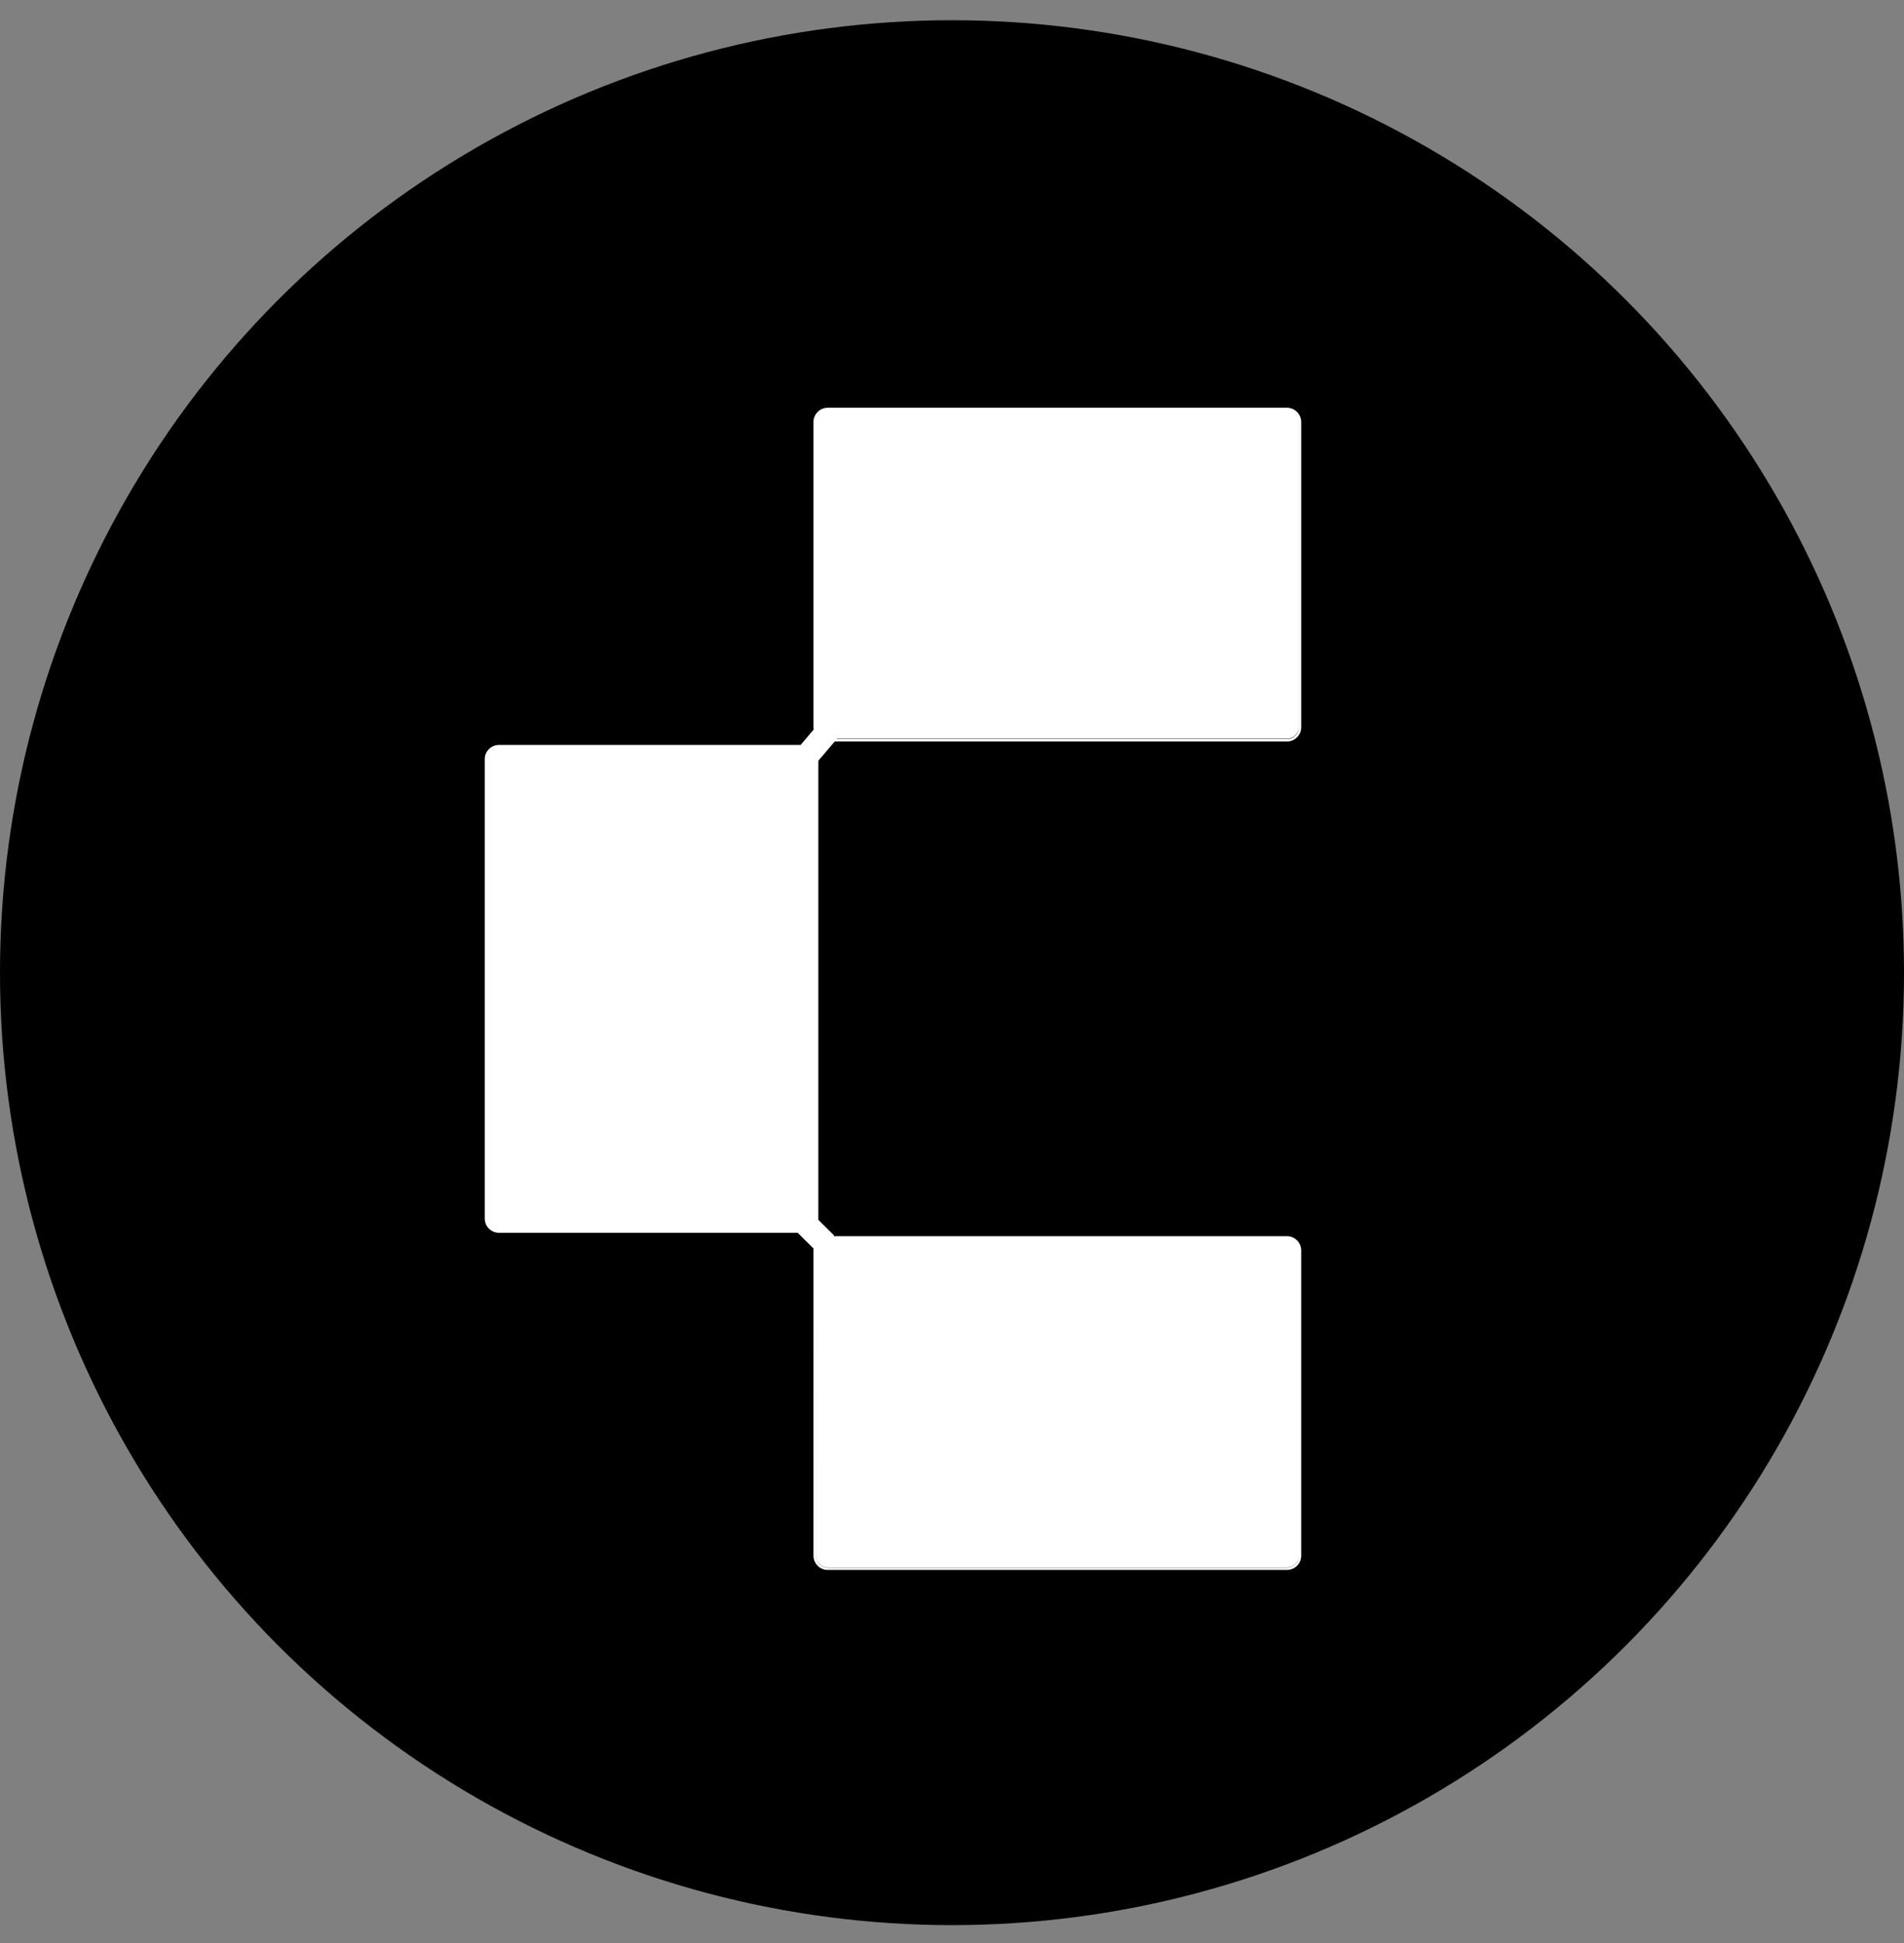
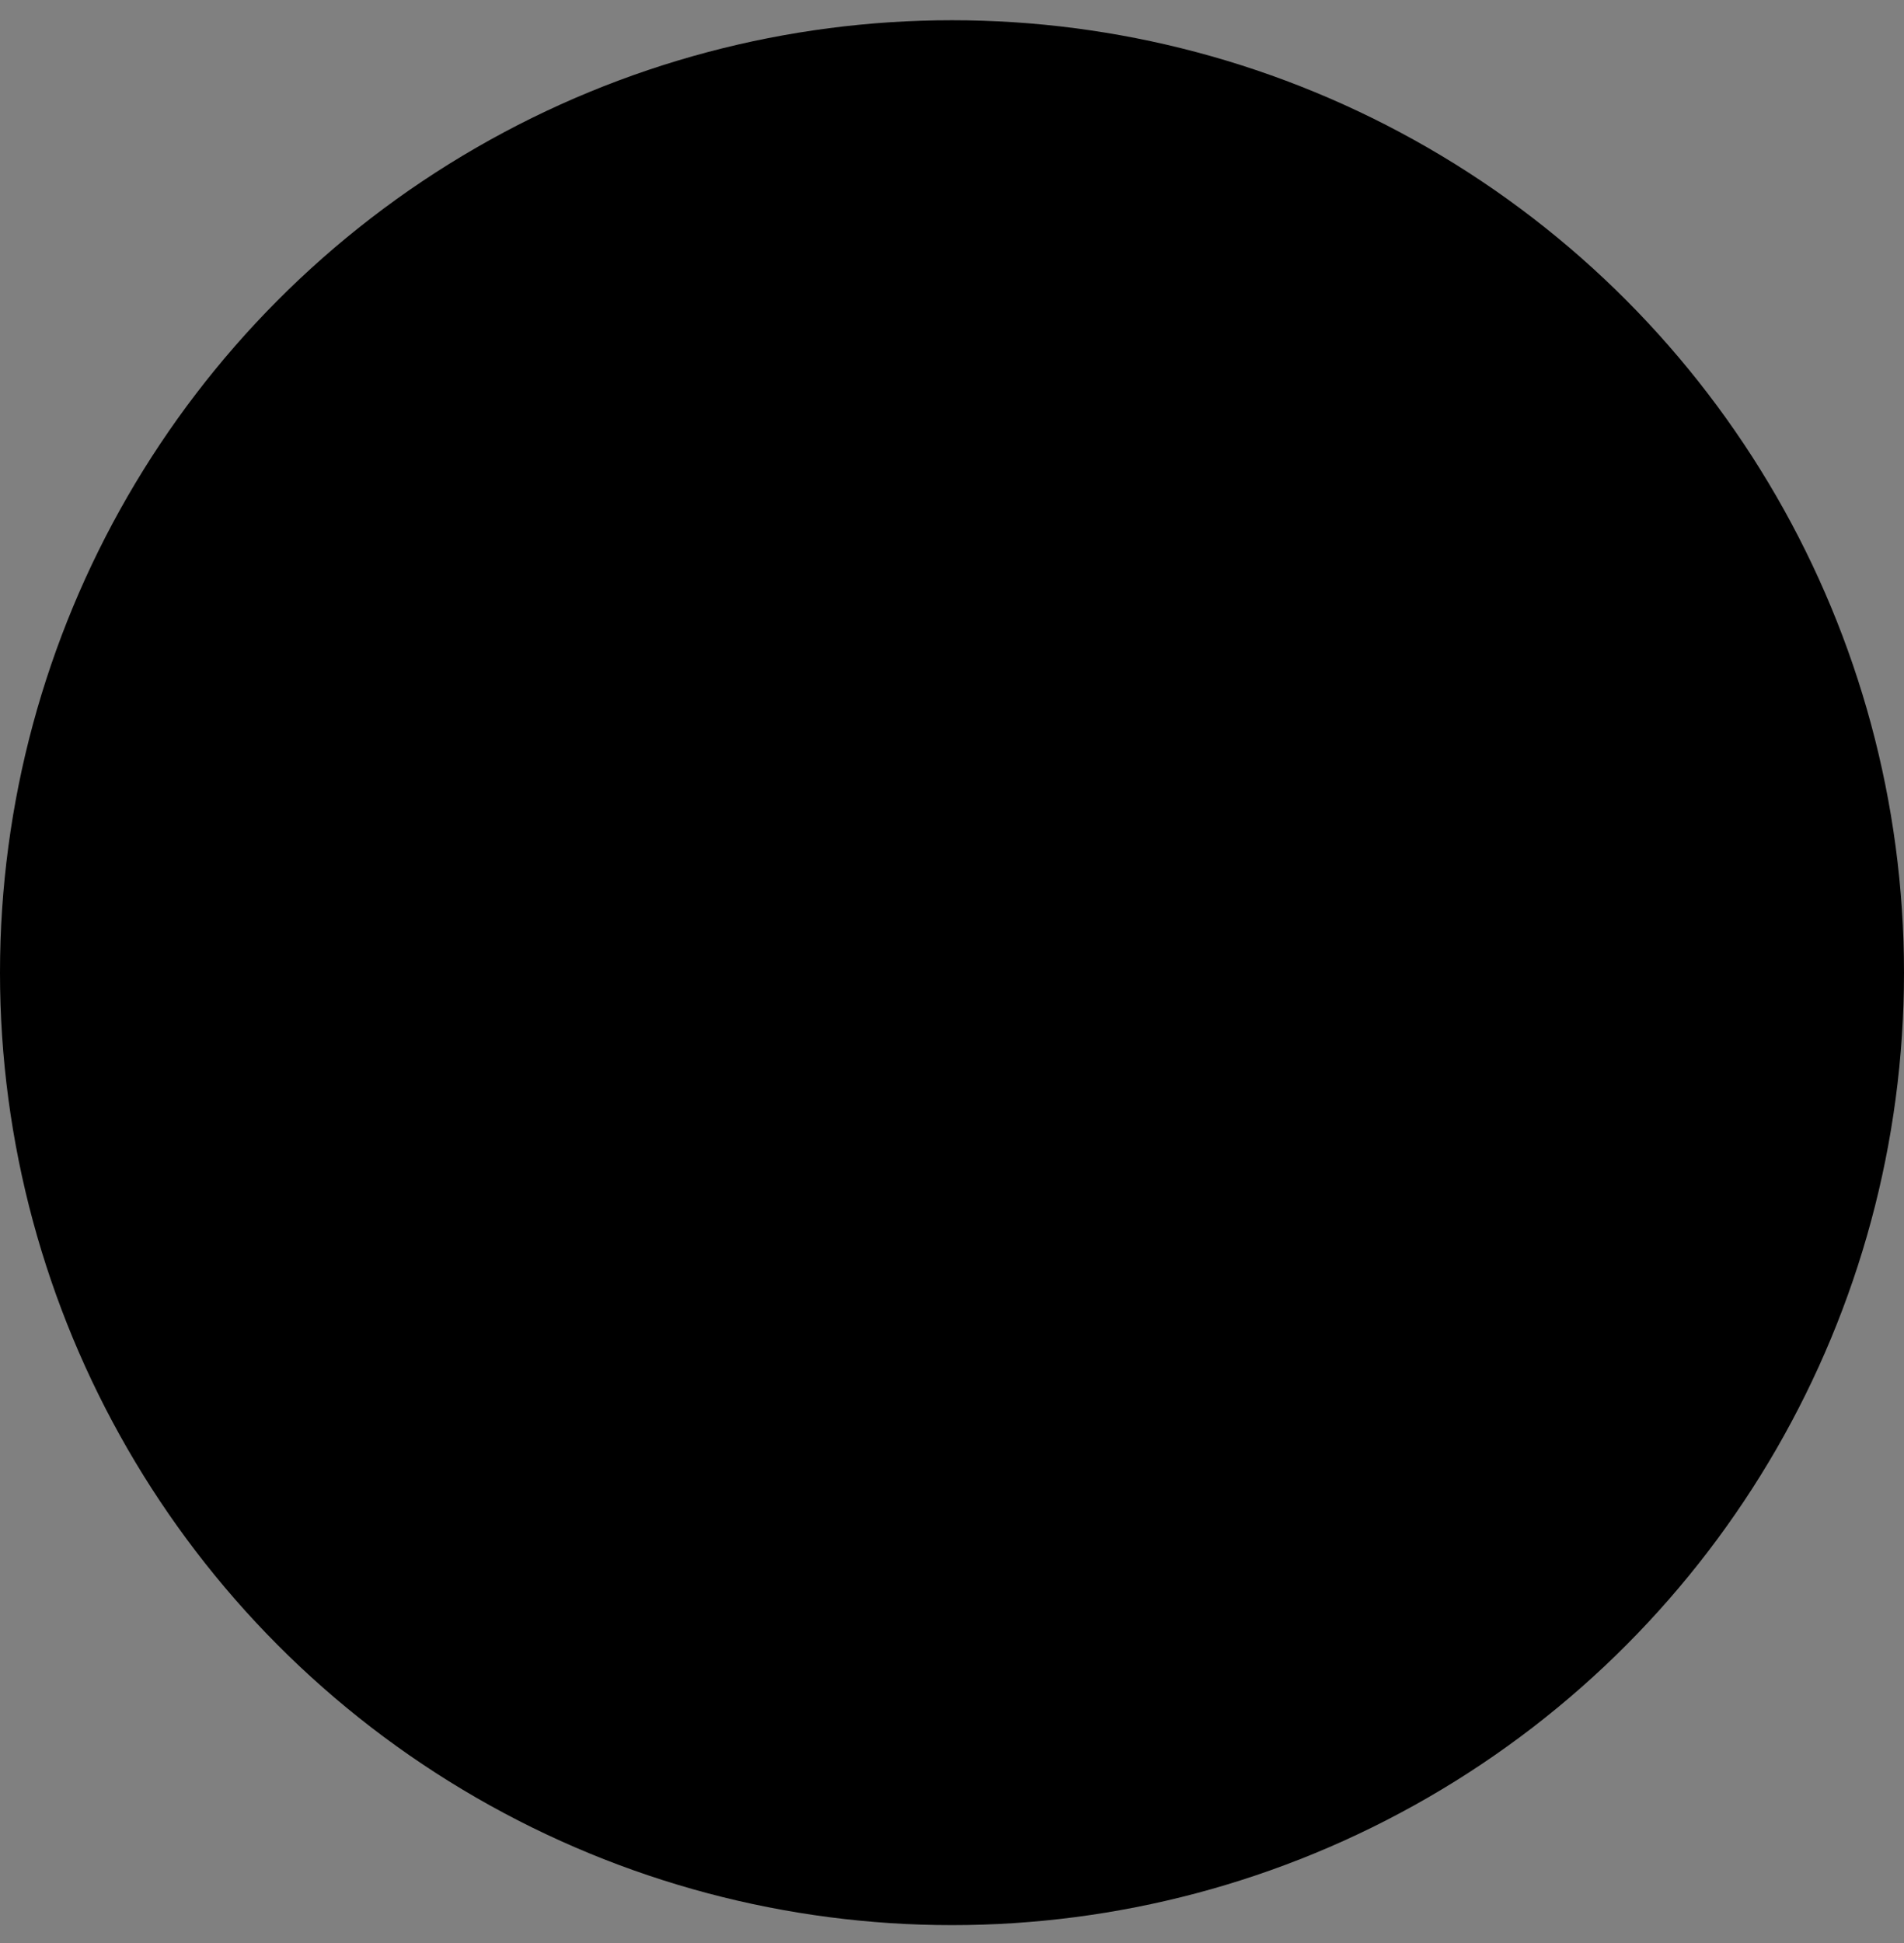
<svg xmlns="http://www.w3.org/2000/svg" width="50" height="51" viewBox="0 0 50 51" fill="none">
  <rect x="0" y="0" width="50" height="51" fill="#808080" stroke="none" />
  <g clip-path="url(#clip0_16503_28022)">
    <circle cx="25" cy="25.531" r="25" fill="black" />
-     <path fill-rule="evenodd" clip-rule="evenodd" d="M21.367 19.15C21.364 19.13 21.362 19.11 21.362 19.089V11.077C21.362 10.871 21.53 10.703 21.736 10.703H33.796C34.002 10.703 34.17 10.871 34.17 11.077V19.089C34.17 19.295 34.002 19.463 33.796 19.463H21.92L21.49 19.968V31.985C21.49 31.996 21.49 32.007 21.489 32.017L21.906 32.43L21.888 32.448H33.796C34.002 32.448 34.17 32.615 34.17 32.822V40.833C34.17 41.04 34.002 41.207 33.796 41.207H21.736C21.53 41.207 21.362 41.04 21.362 40.833V32.822C21.362 32.805 21.363 32.789 21.365 32.772L20.948 32.359H13.105C12.898 32.359 12.73 32.192 12.73 31.985V19.926C12.73 19.719 12.898 19.552 13.105 19.552H21.025L21.367 19.15ZM21.424 32.831V40.833C21.424 41.005 21.564 41.145 21.736 41.145H33.796C33.967 41.145 34.106 41.007 34.107 40.835C34.103 41.004 33.965 41.14 33.796 41.14H21.736C21.564 41.14 21.425 41 21.425 40.828L21.424 32.831ZM21.973 19.4H33.796C33.968 19.4 34.108 19.261 34.108 19.089V11.077L34.107 11.069V19.078C34.107 19.25 33.968 19.39 33.795 19.39H21.982L21.973 19.4Z" fill="white" />
  </g>
  <defs>
    <clipPath id="clip0_16503_28022">
      <rect width="50" height="50" fill="white" transform="translate(0 0.531)" />
    </clipPath>
  </defs>
</svg>